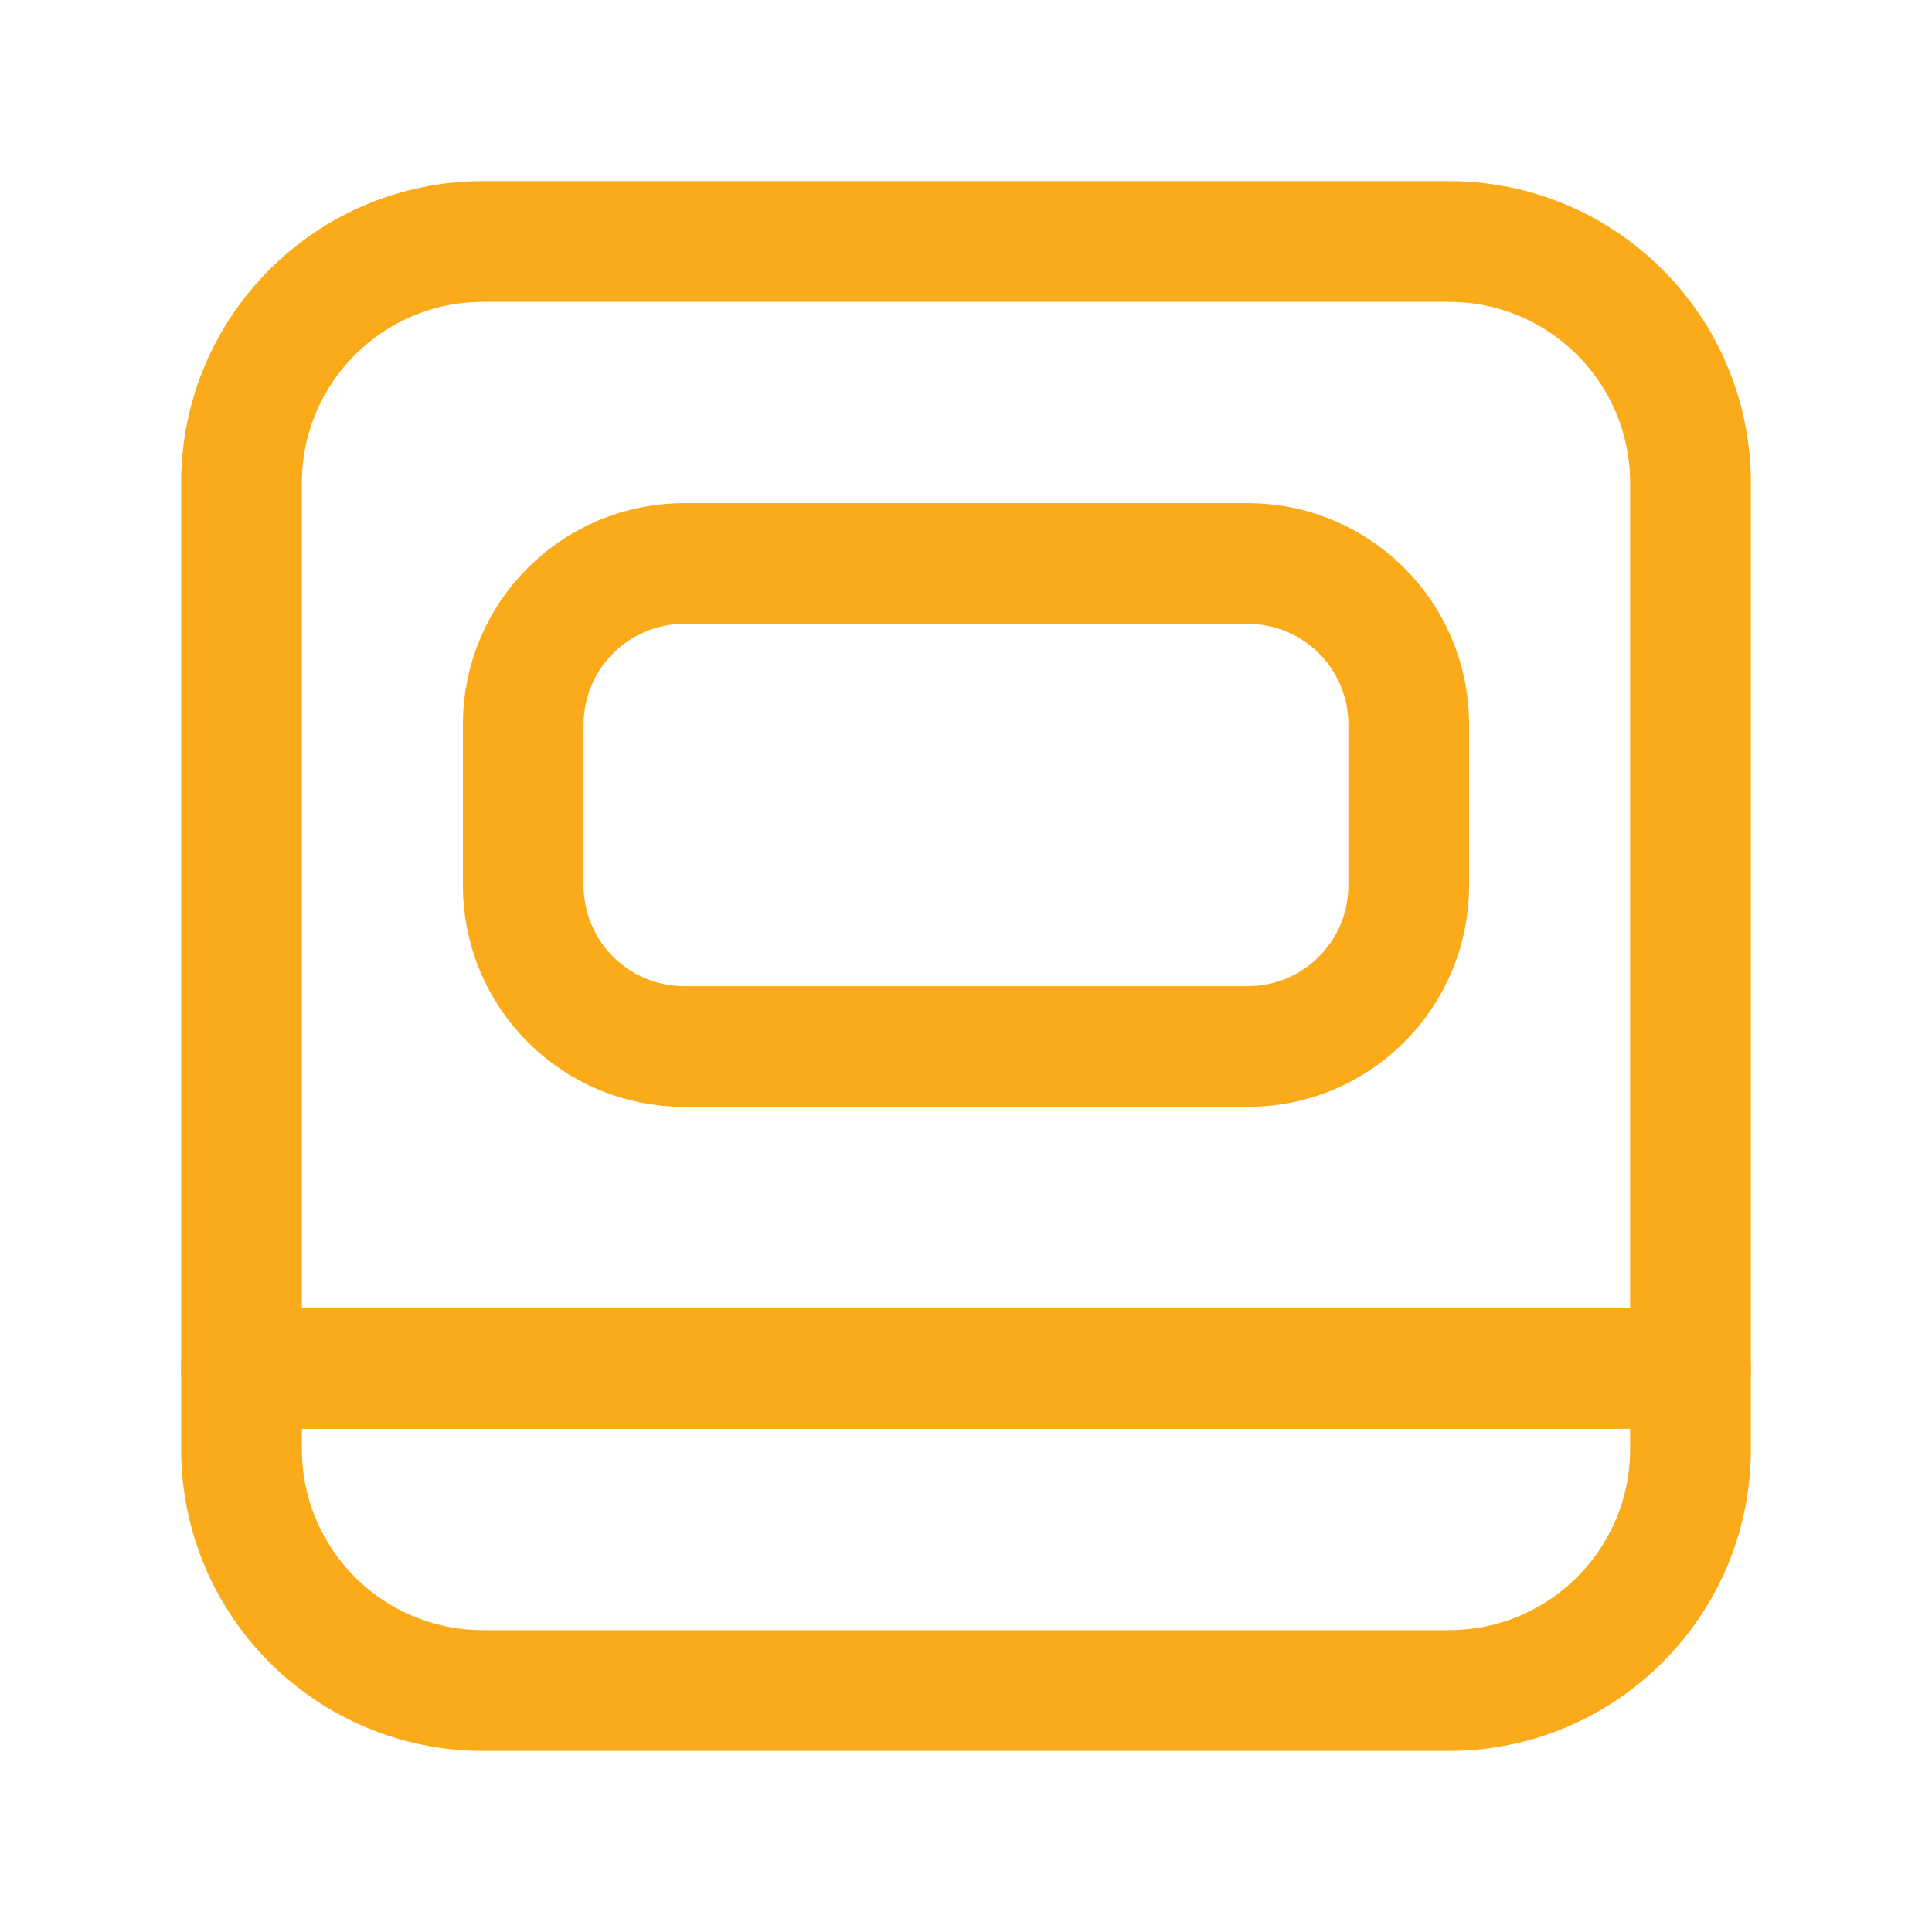
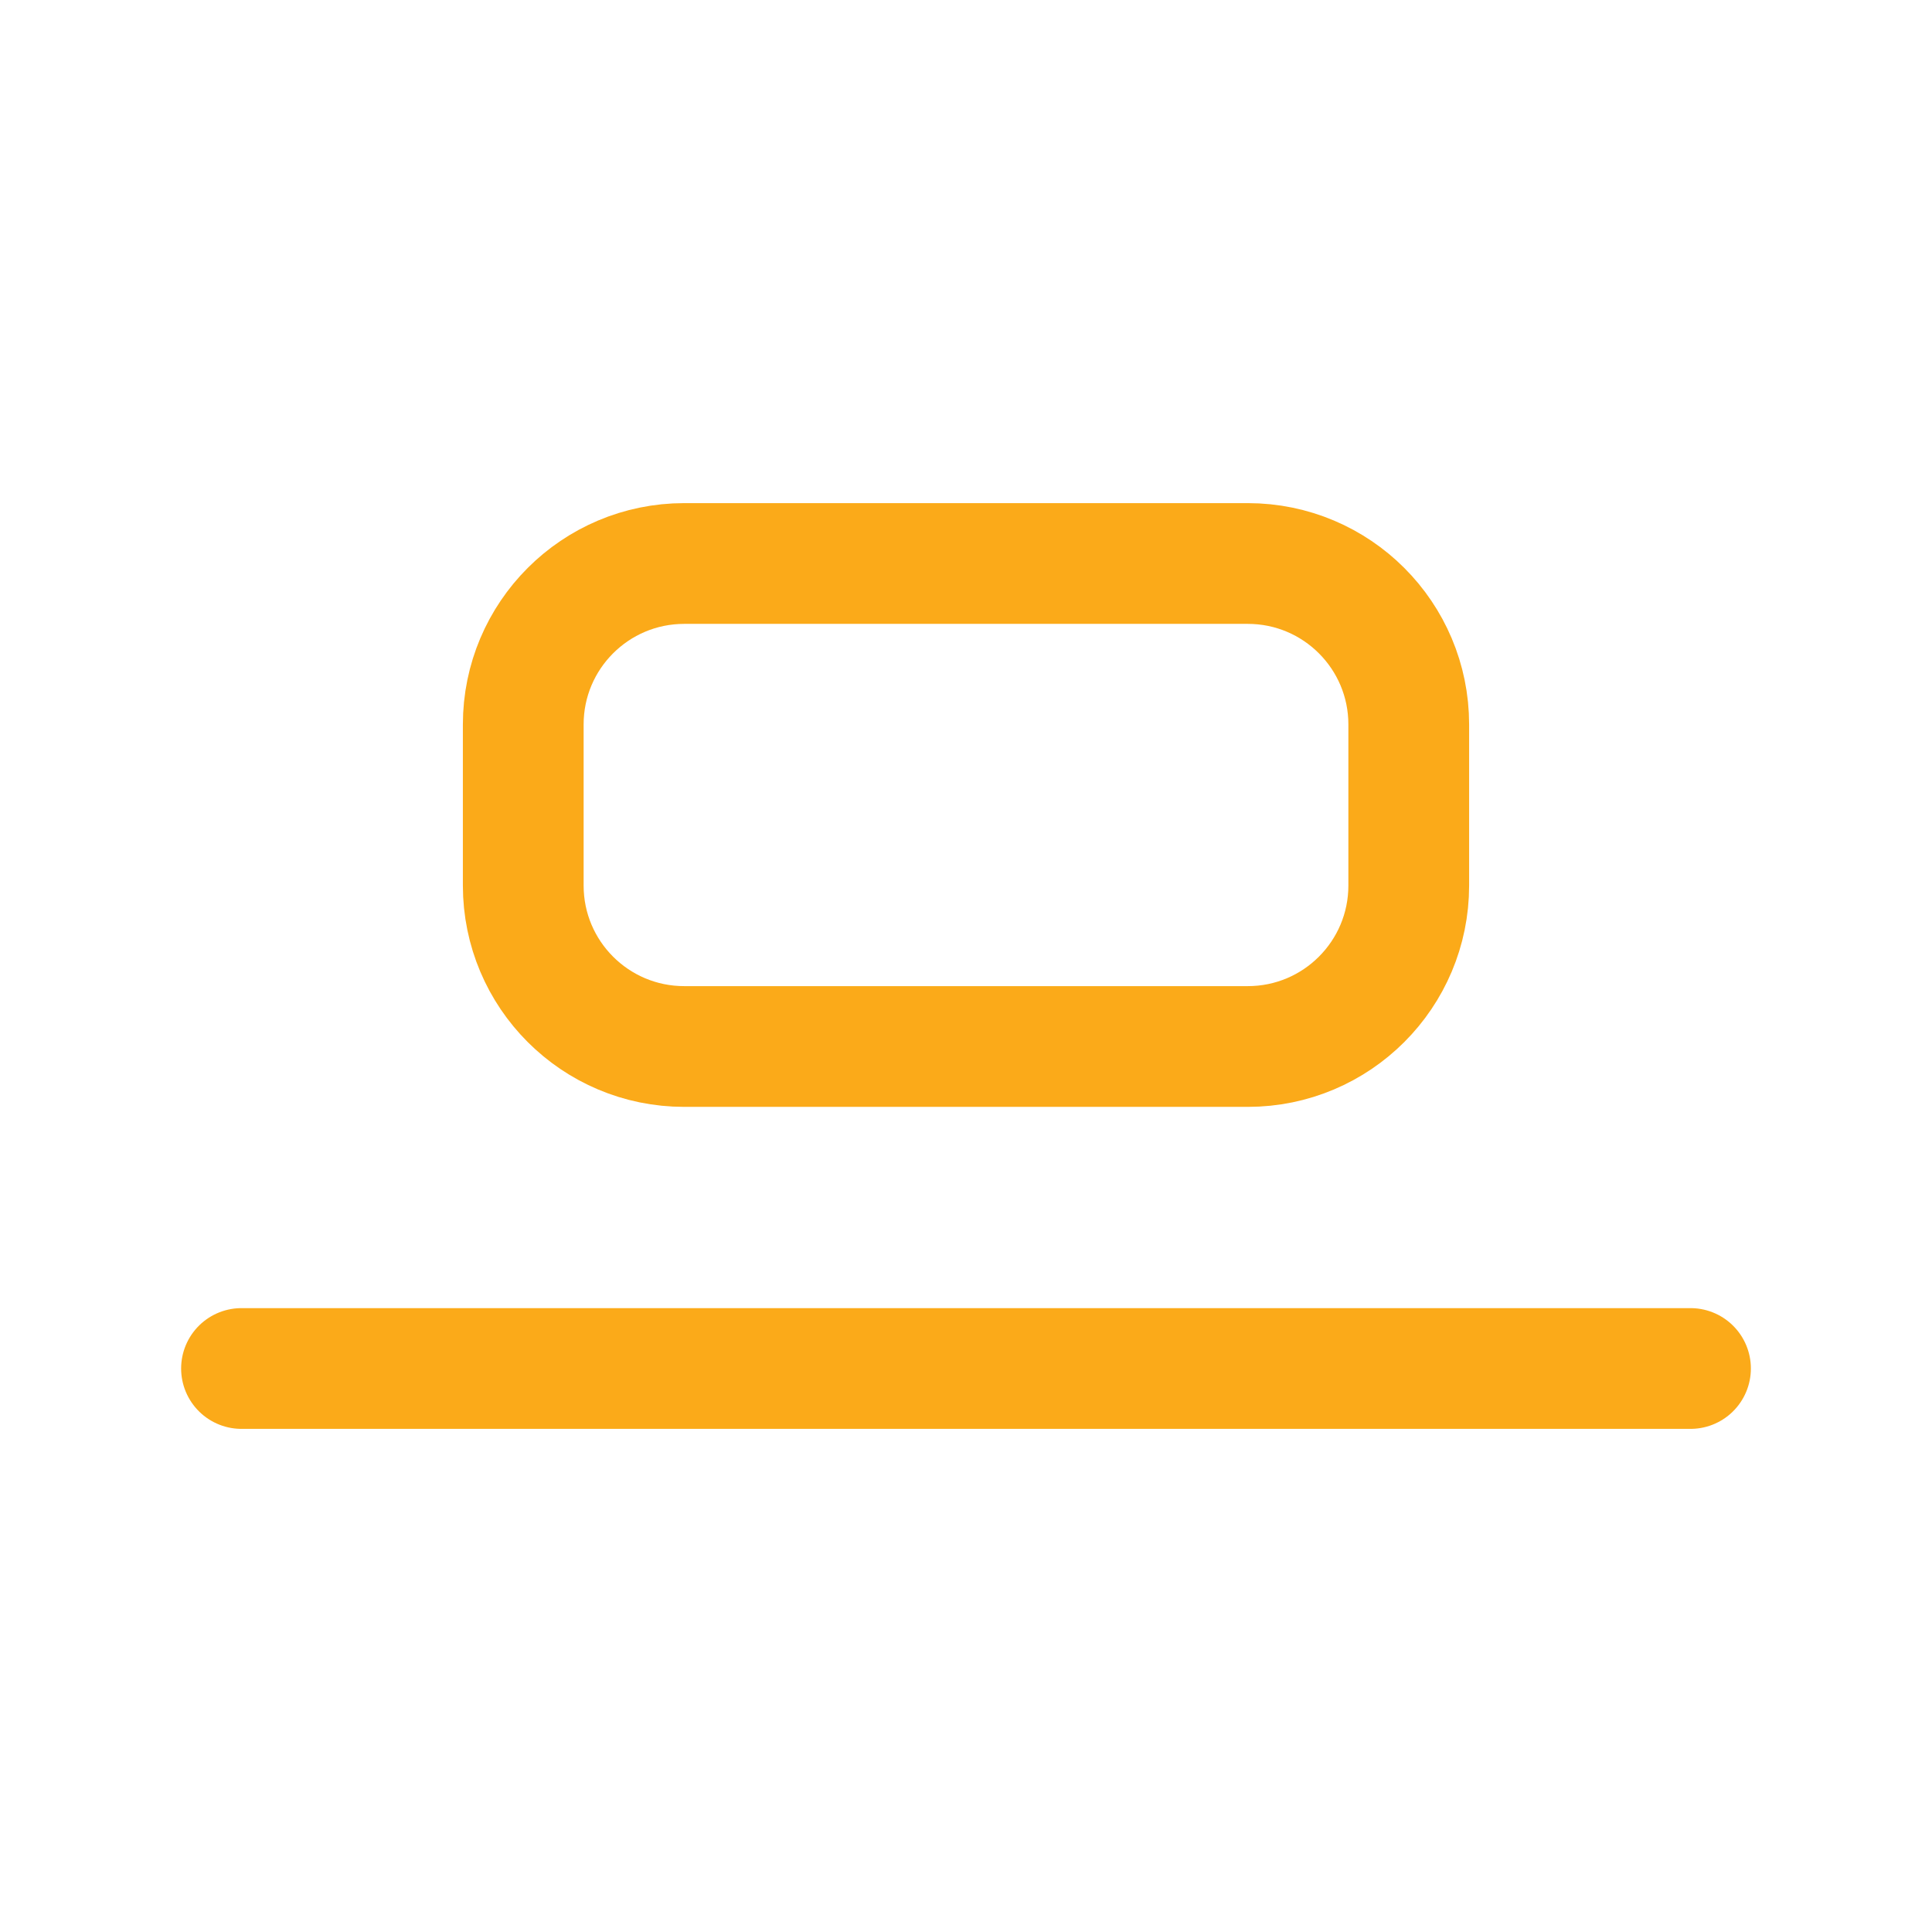
<svg xmlns="http://www.w3.org/2000/svg" width="24" height="24" viewBox="0 0 24 24" fill="none">
  <g clip-path="url(#clip0_3439_8495)">
    <path d="M21 17H3" stroke="#FBAA19" stroke-width="1.5" stroke-linecap="round" stroke-linejoin="round" />
    <path d="M15.5 13H8.5C7.395 13 6.5 12.105 6.5 11V9C6.5 7.895 7.395 7 8.5 7H15.5C16.605 7 17.5 7.895 17.5 9V11C17.5 12.105 16.605 13 15.5 13Z" stroke="#FBAA19" stroke-width="1.5" stroke-linecap="round" stroke-linejoin="round" />
-     <path d="M18 21H6C4.343 21 3 19.657 3 18V6C3 4.343 4.343 3 6 3H18C19.657 3 21 4.343 21 6V18C21 19.657 19.657 21 18 21Z" stroke="#FBAA19" stroke-width="1.5" stroke-linecap="round" stroke-linejoin="round" />
  </g>
  <defs>
    <clipPath id="clip0_3439_8495">
      <rect width="24" height="24" fill="white" />
    </clipPath>
  </defs>
</svg>